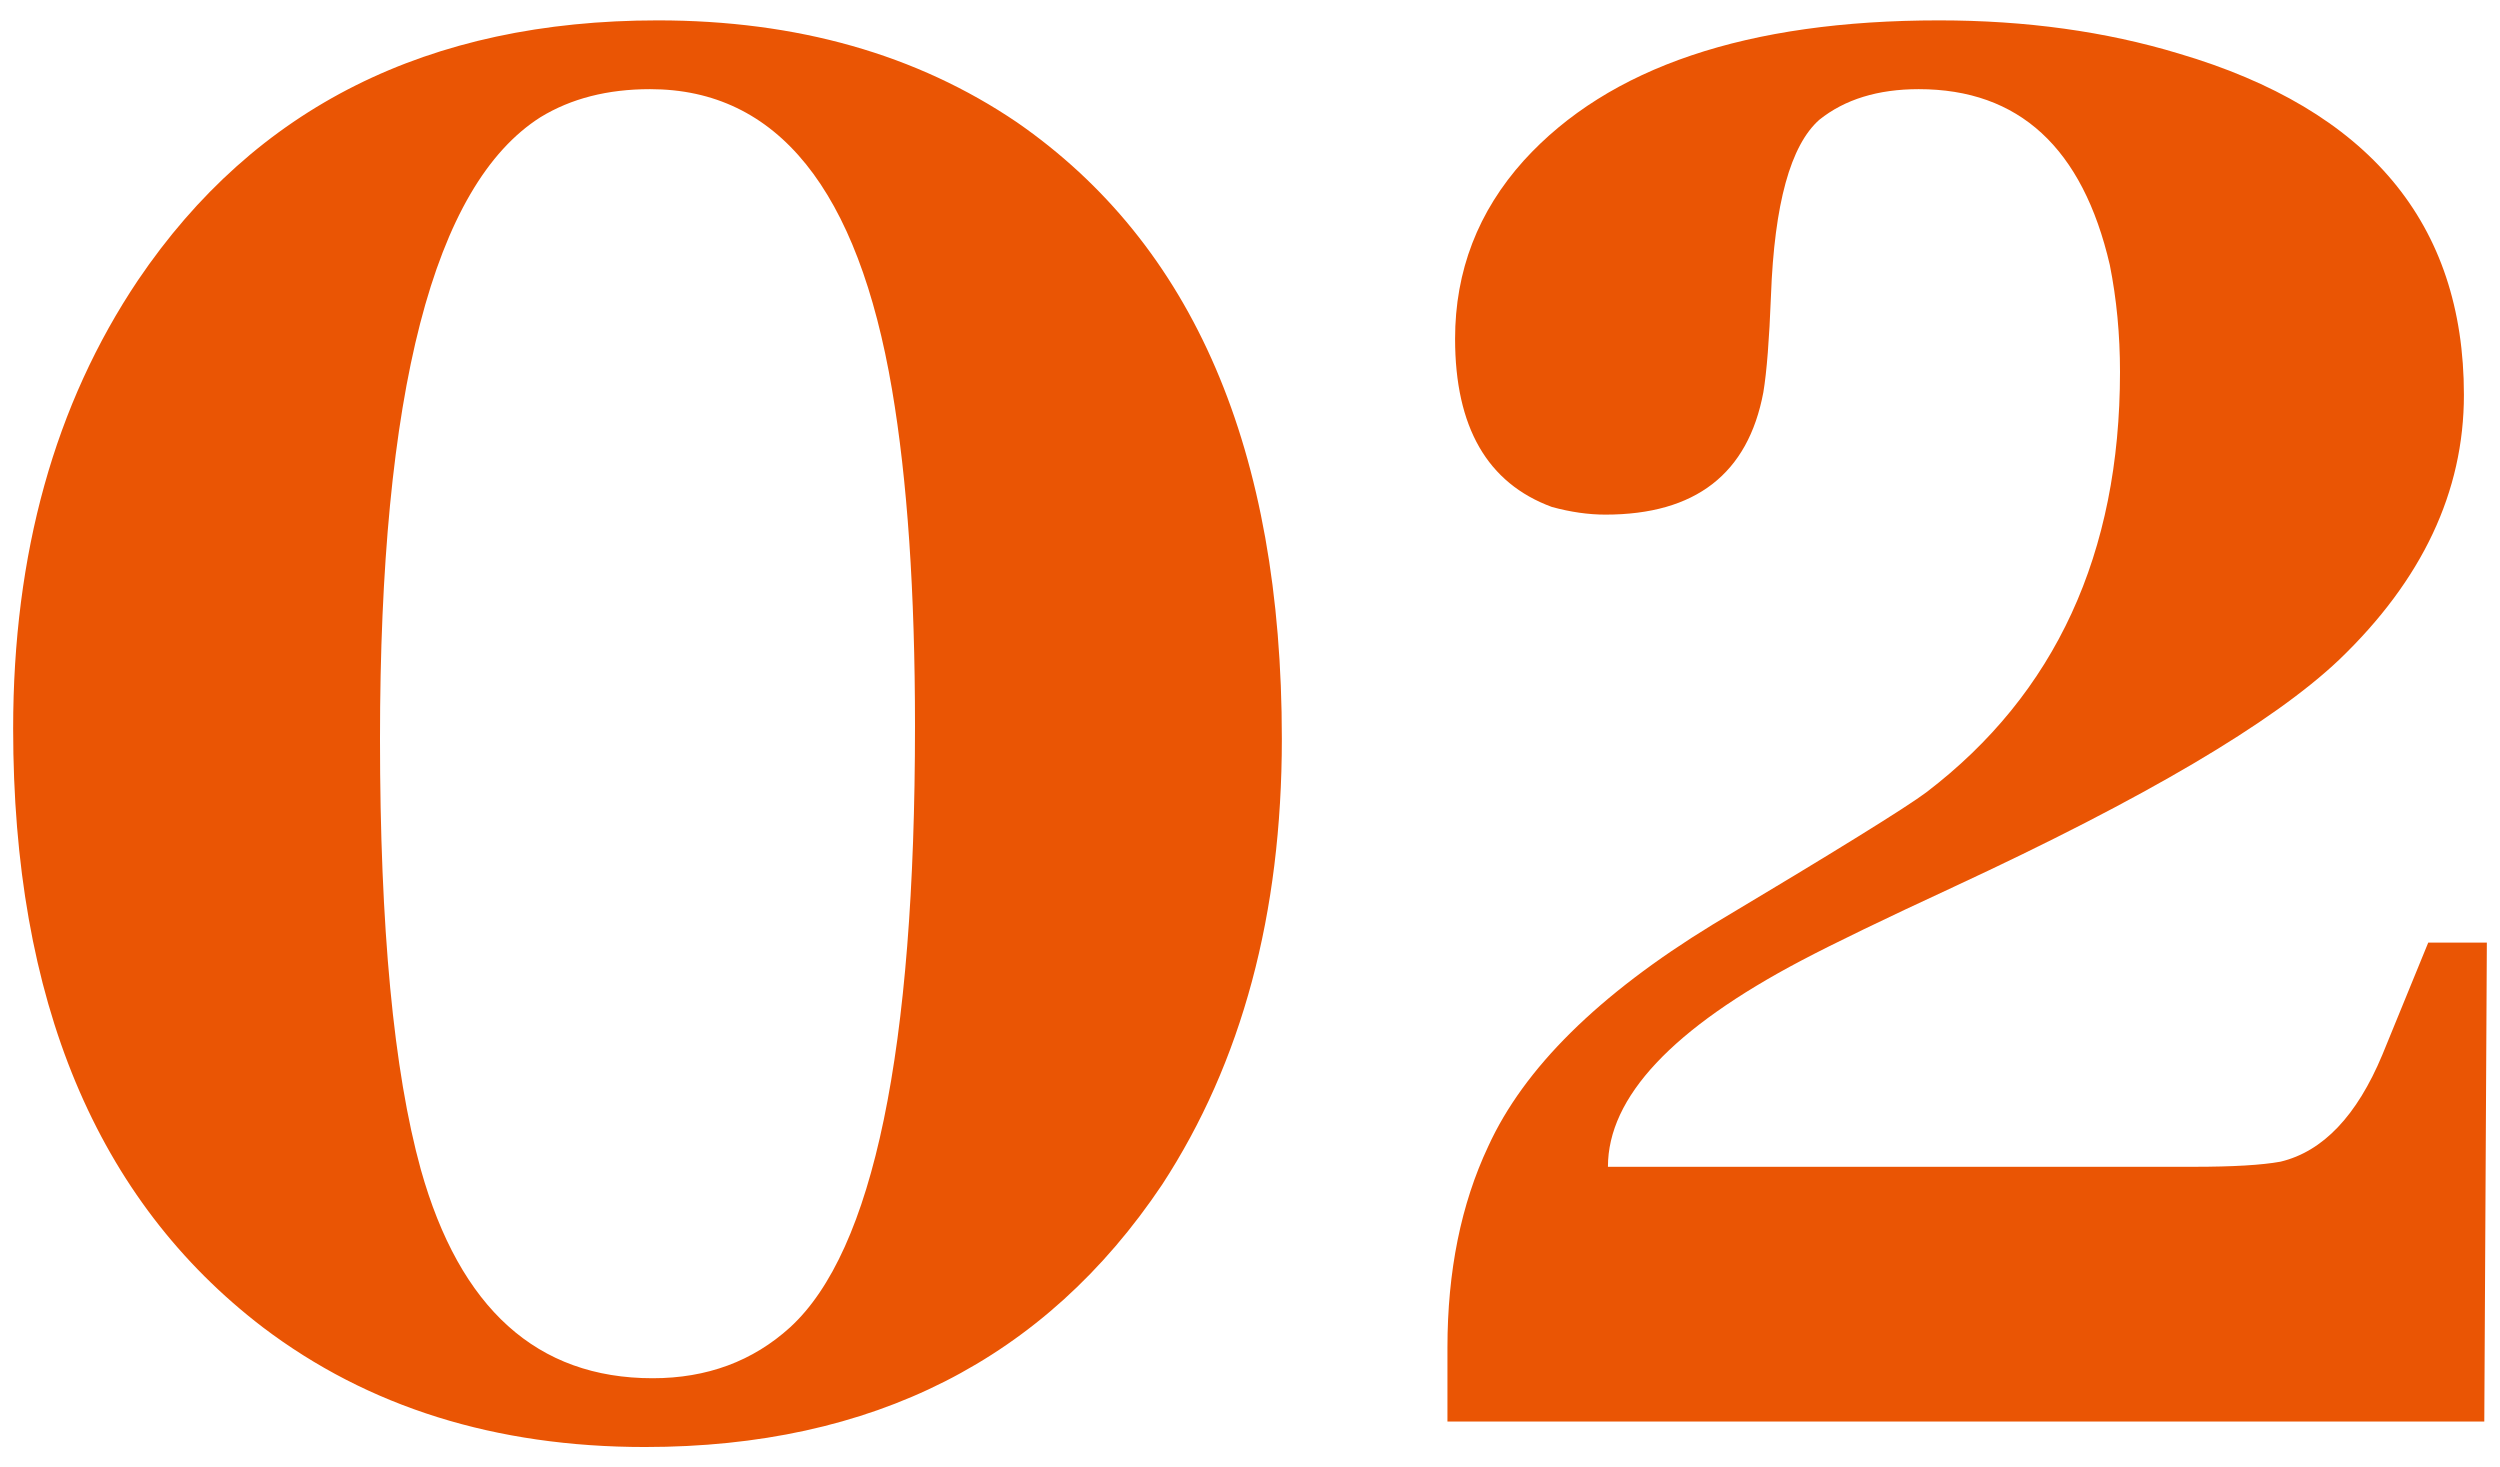
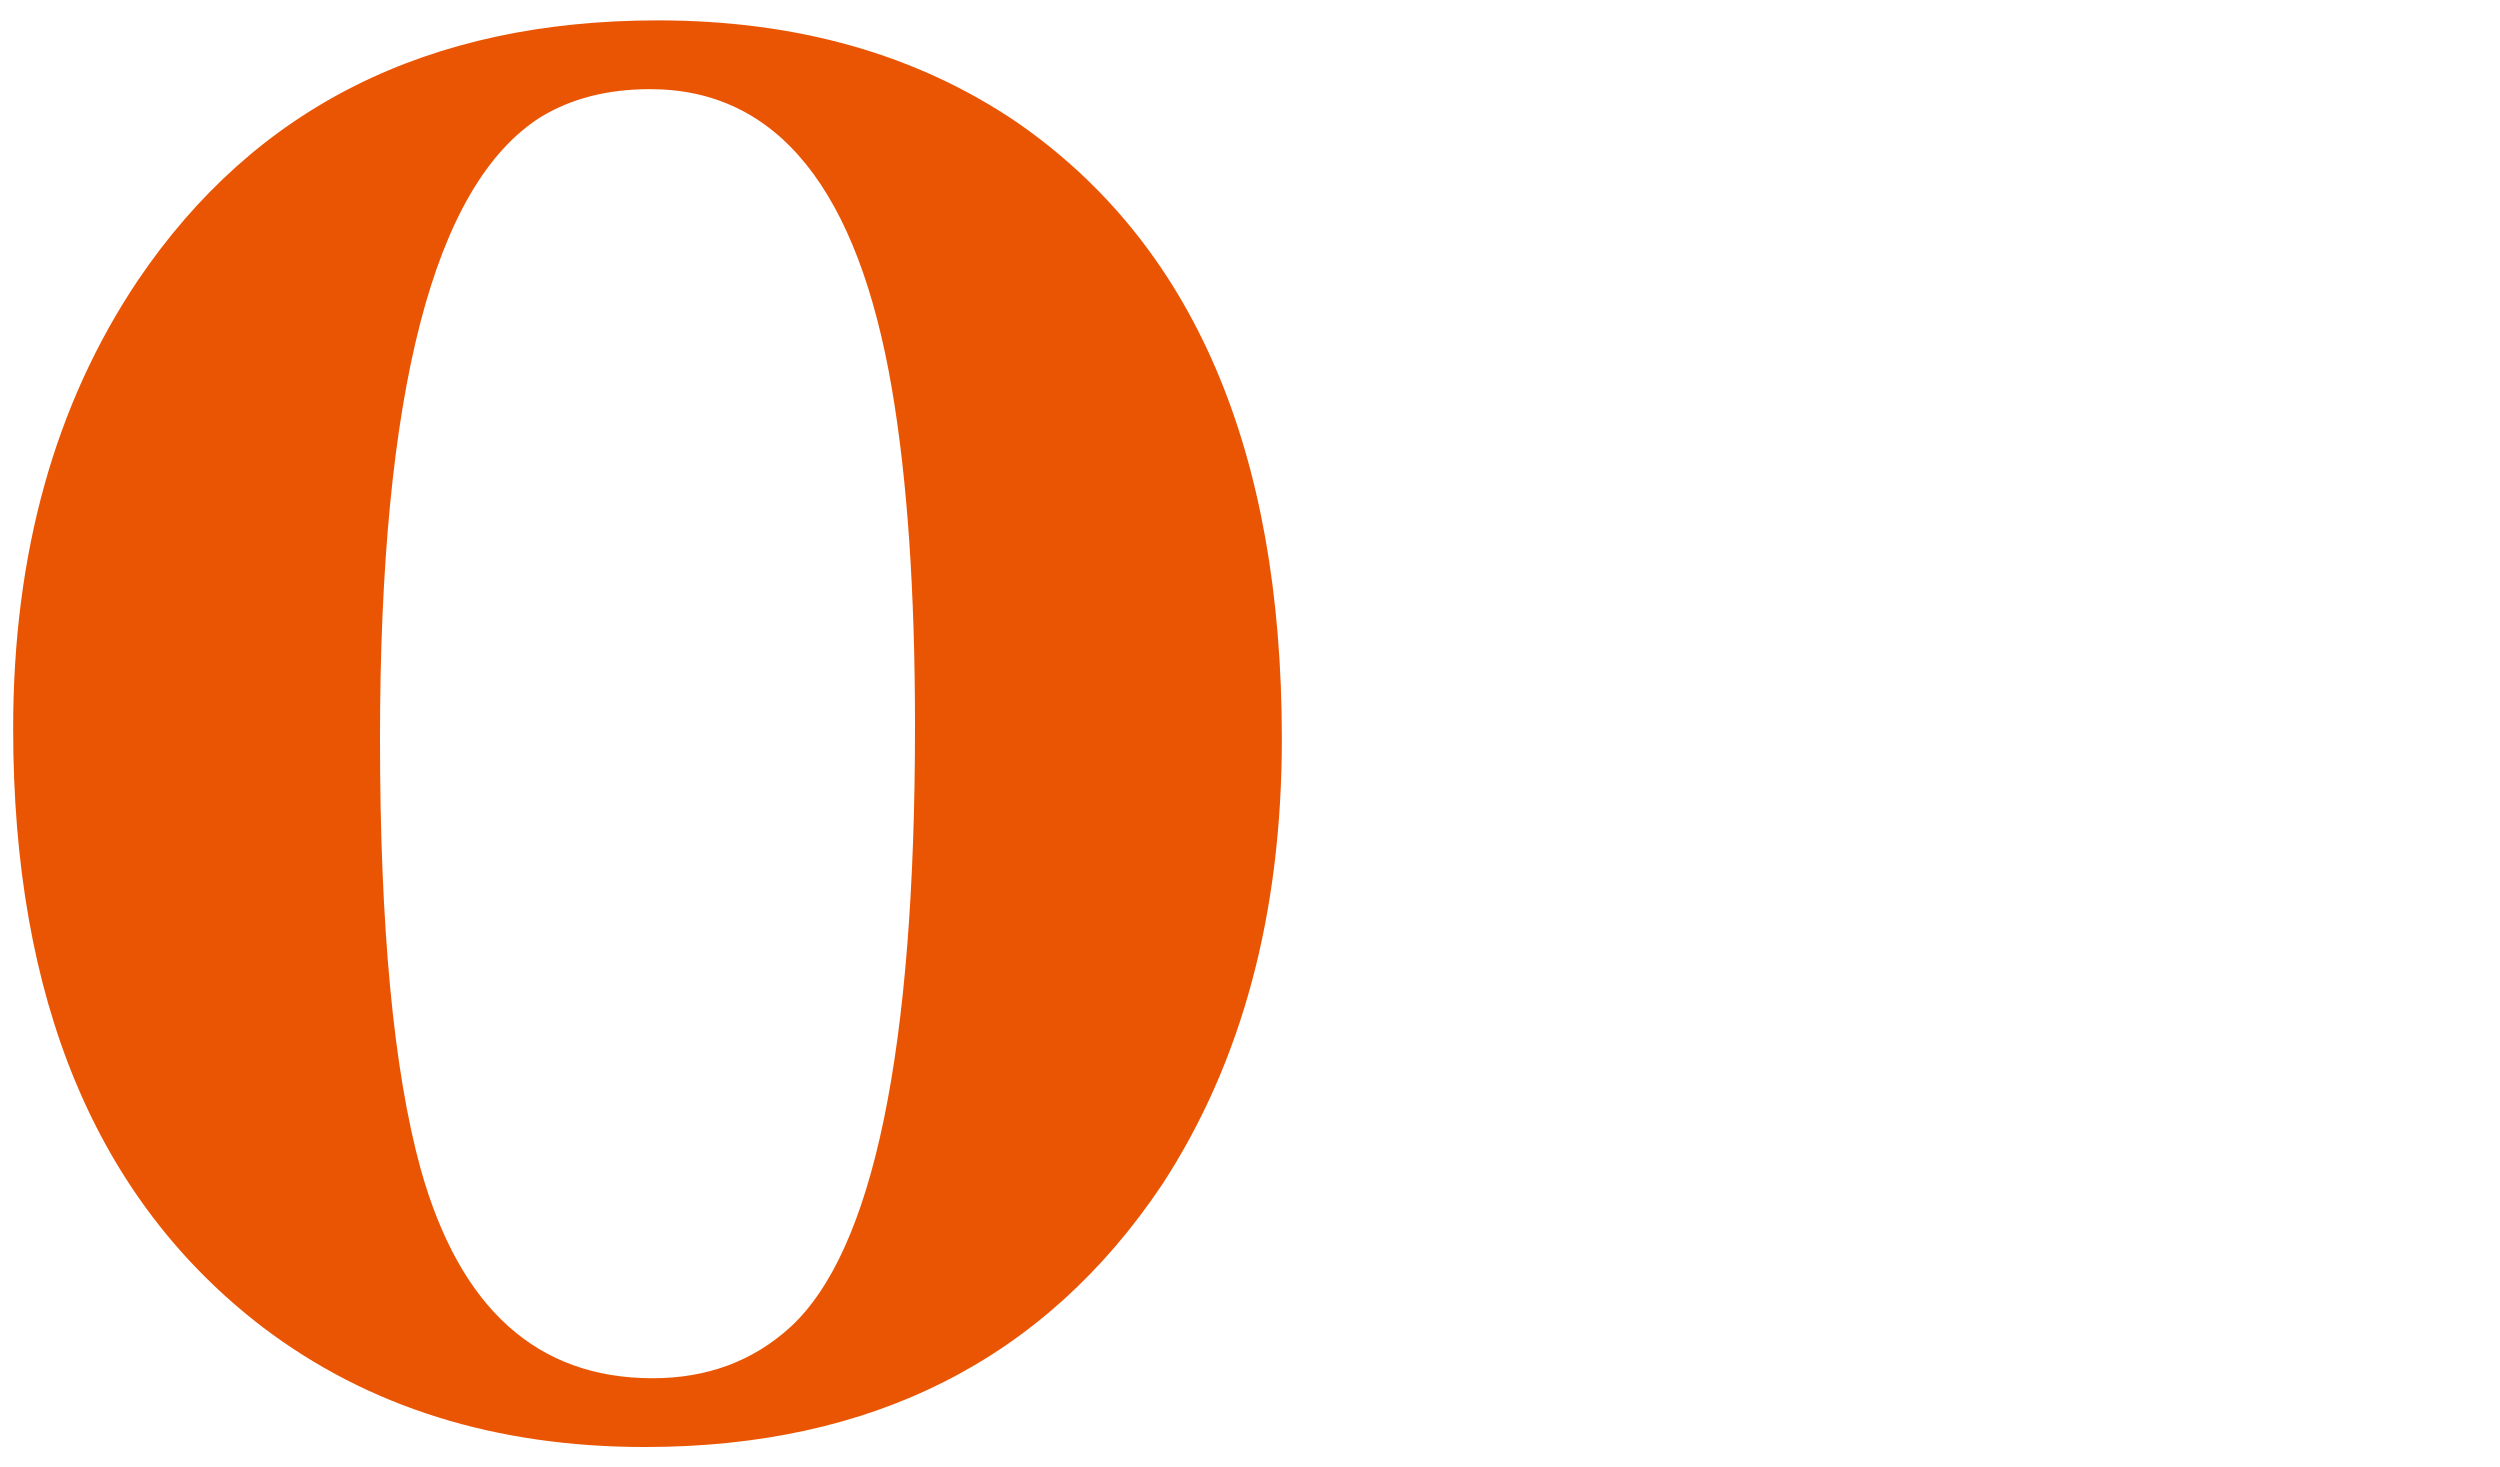
<svg xmlns="http://www.w3.org/2000/svg" width="92" height="54" viewBox="0 0 92 54" fill="none">
  <path d="M24.203 0.75C29.328 0.75 33.734 2 37.422 4.5C43.922 9 47.172 16.562 47.172 27.188C47.172 33.625 45.703 39.094 42.766 43.594C38.453 50.031 32.109 53.25 23.734 53.25C18.234 53.25 13.547 51.781 9.672 48.844C3.547 44.156 0.484 36.812 0.484 26.812C0.484 20.375 2.016 14.875 5.078 10.312C9.391 3.938 15.766 0.75 24.203 0.75ZM24.016 50.719C26.016 50.719 27.703 50.094 29.078 48.844C32.141 46.031 33.672 38.656 33.672 26.719C33.672 21.781 33.391 17.656 32.828 14.344C31.578 6.969 28.609 3.281 23.922 3.281C22.359 3.281 21.016 3.625 19.891 4.312C15.953 6.812 13.984 14.438 13.984 27.188C13.984 34.125 14.484 39.406 15.484 43.031C16.922 48.156 19.766 50.719 24.016 50.719Z" fill="#EA5504" />
-   <path d="M59.172 42.938H80.734C82.172 42.938 83.234 42.875 83.922 42.75C85.484 42.375 86.734 41.062 87.672 38.812L89.359 34.688H91.516L91.422 52.312H53.266V49.594C53.266 46.781 53.766 44.312 54.766 42.188C56.078 39.312 58.828 36.594 63.016 34.031C67.516 31.344 70.141 29.719 70.891 29.156C75.641 25.531 78.016 20.375 78.016 13.688C78.016 12.312 77.891 11 77.641 9.75C76.641 5.438 74.297 3.281 70.609 3.281C69.109 3.281 67.891 3.656 66.953 4.406C65.891 5.344 65.297 7.5 65.172 10.875C65.109 12.5 65.016 13.688 64.891 14.438C64.328 17.438 62.391 18.938 59.078 18.938C58.453 18.938 57.797 18.844 57.109 18.656C54.734 17.781 53.547 15.719 53.547 12.469C53.547 9.969 54.391 7.781 56.078 5.906C59.203 2.469 64.297 0.75 71.359 0.75C74.547 0.75 77.484 1.156 80.172 1.969C87.172 4.031 90.672 8.219 90.672 14.531C90.672 18.094 89.141 21.344 86.078 24.281C83.641 26.594 78.922 29.375 71.922 32.625C69.359 33.812 67.484 34.719 66.297 35.344C61.547 37.844 59.172 40.375 59.172 42.938Z" fill="#EA5504" />
</svg>